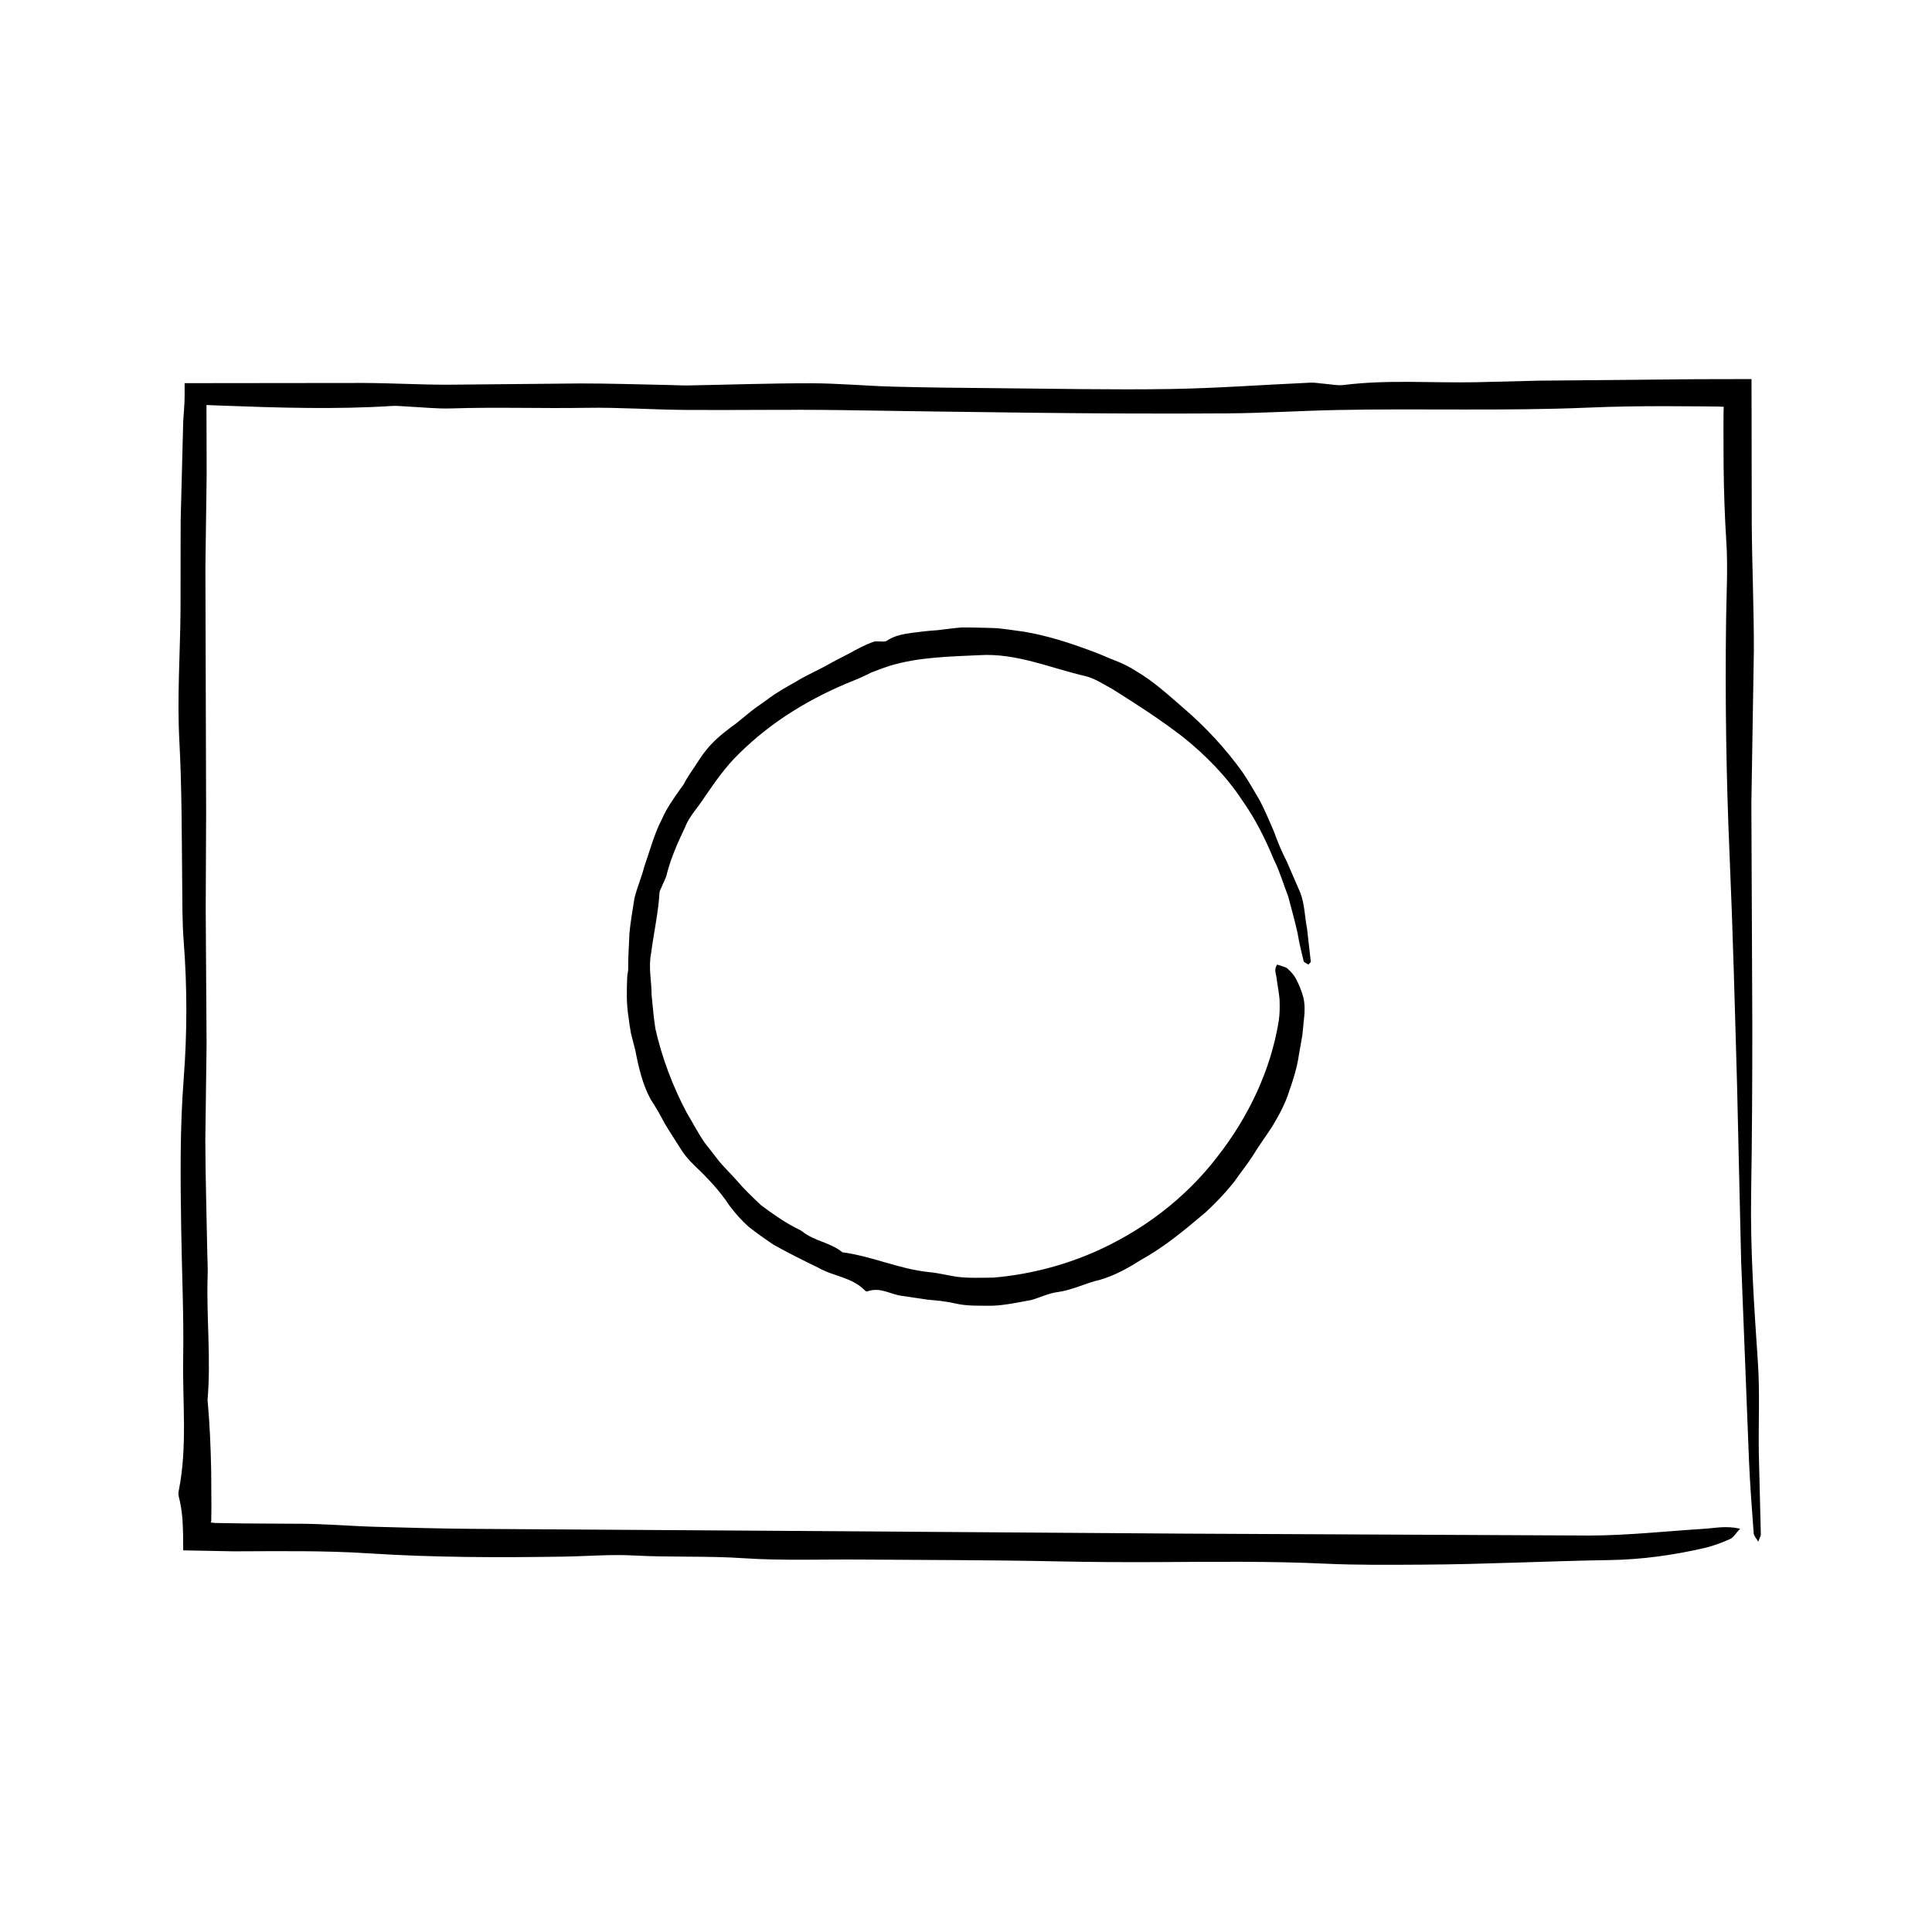
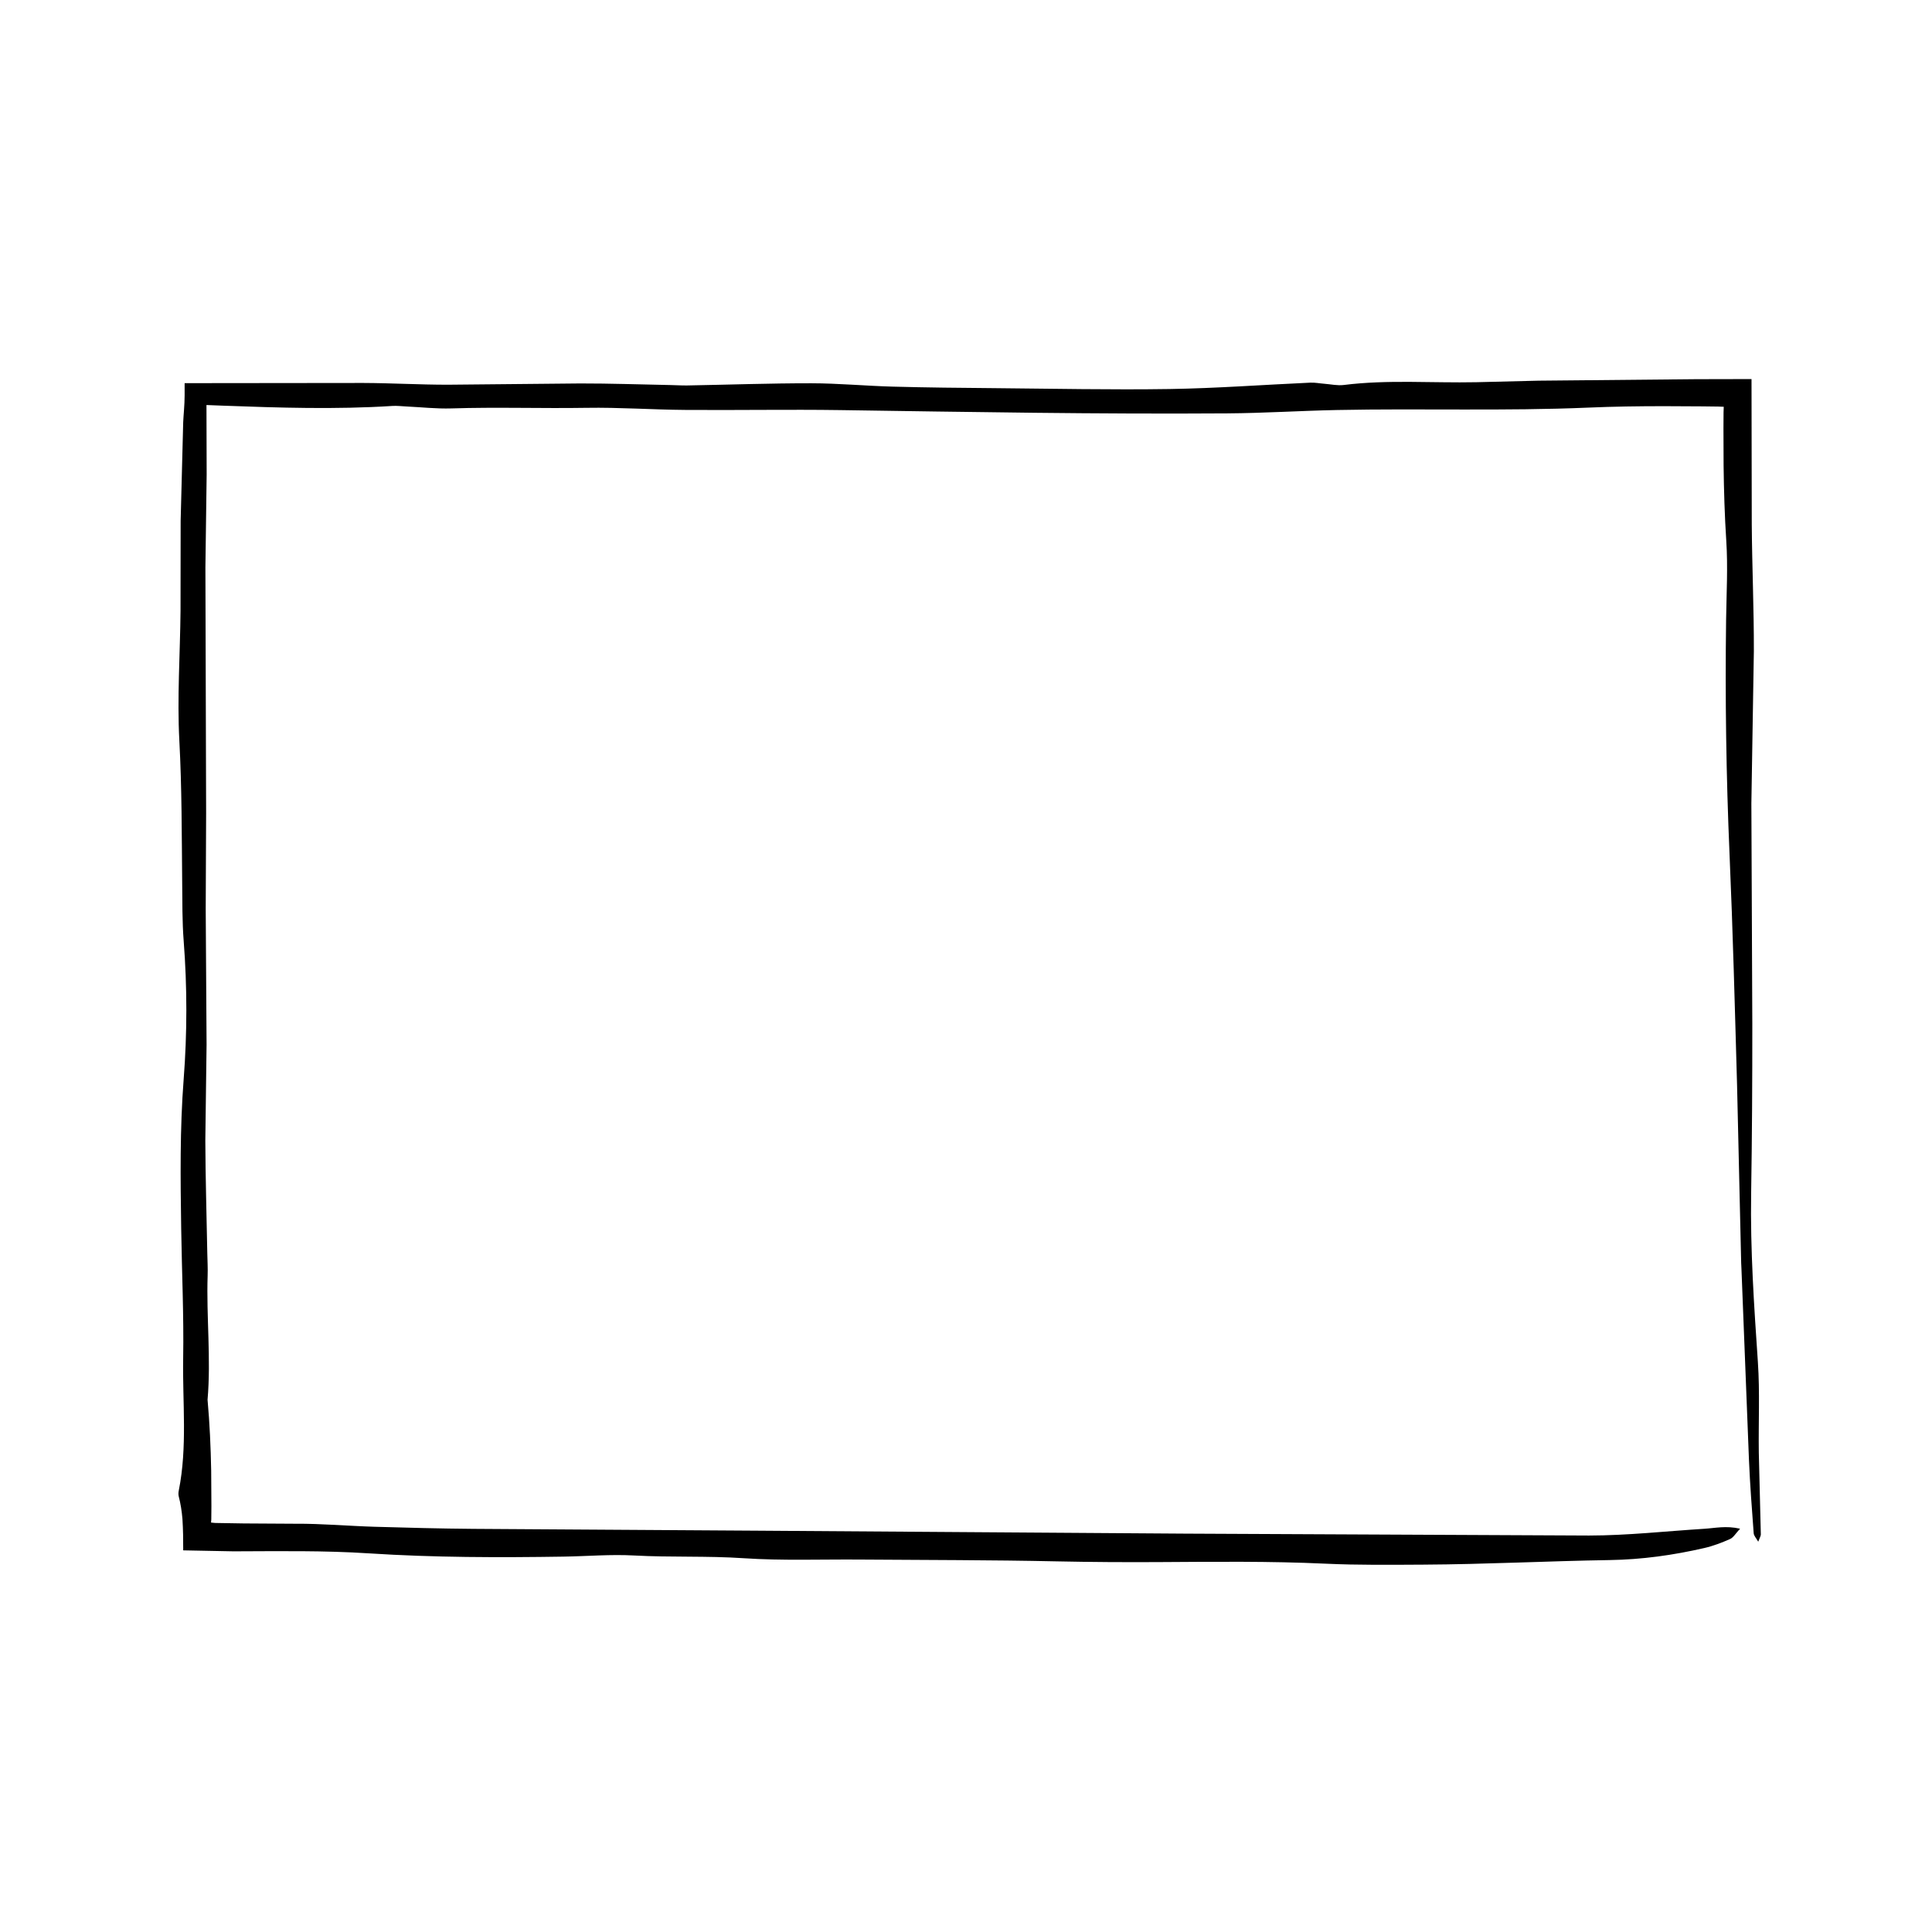
<svg xmlns="http://www.w3.org/2000/svg" fill="#000000" width="800px" height="800px" version="1.1" viewBox="144 144 512 512">
  <g>
    <path d="m609.86 505.02c-1.012-14.914-2.035-29.797-1.789-44.789 0.242-14.973 0.316-29.945 0.309-44.926l-0.25-58.375 0.66-40.34c0.031-11.203-0.473-22.398-0.555-33.605l-0.066-38.527-14.617 0.031-41.852 0.395-16.453 0.406c-11.707 0.242-23.453-0.727-35.137 0.734-1.668 0.211-3.457-0.195-5.184-0.328-1.223-0.09-2.457-0.348-3.672-0.289-12.426 0.559-24.844 1.492-37.273 1.688-15.461 0.238-30.949-0.098-46.422-0.23-8.973-0.074-17.949-0.16-26.922-0.402-7.231-0.195-14.445-0.883-21.664-0.891-10.953-0.012-21.902 0.383-32.852 0.578-1.492 0.023-2.984-0.082-4.481-0.109-7.957-0.152-15.91-0.434-23.867-0.422l-35.137 0.336c-7.465 0-14.934-0.438-22.398-0.465l-47.312 0.051v3.258c0 2.586-0.316 5.387-0.379 7.109l-0.676 26.137-0.031 23.852c-0.105 11.465-0.922 22.984-0.312 34.387 0.664 12.48 0.629 24.93 0.75 37.395 0.055 5.234-0.004 10.496 0.398 15.695 0.945 12.223 0.934 24.48-0.004 36.621-1.023 13.227-0.852 26.398-0.656 39.609 0.172 11.465 0.715 22.945 0.523 34.398-0.195 11.68 1.152 23.457-1.168 35.035-0.098 0.469-0.125 1.031-0.016 1.48 0.516 2 0.82 3.961 0.992 6.031 0.176 2.82 0.215 5.512 0.203 8.312 4.43 0.086 8.891 0.172 13.312 0.258 11.977-0.031 24-0.238 35.918 0.539 17.207 1.113 34.387 1.129 51.602 0.863 6.211-0.098 12.465-0.641 18.637-0.301 9.691 0.527 19.398 0.074 29.102 0.727 10.152 0.676 20.41 0.277 30.621 0.352 17.461 0.133 34.934 0.105 52.387 0.48 8.961 0.188 17.914 0.242 26.883 0.191 14.723-0.086 29.477-0.262 44.16 0.418 8.711 0.406 17.398 0.301 26.066 0.258 16.449-0.086 32.891-0.953 49.34-1.211 8.578-0.133 16.883-1.305 25.066-3.188 2.371-0.543 4.664-1.426 6.832-2.387 0.91-0.406 1.422-1.41 2.664-2.734-3.758-0.852-6.637-0.156-9.5 0.02-10.184 0.641-20.363 1.777-30.539 1.789l-107.04-0.504-113.05-0.781-75.613-0.484c-8.727-0.074-17.461-0.301-26.184-0.555-6.973-0.211-13.945-0.848-20.902-0.801l-13.723-0.082-6.863-0.113-0.762-0.016-0.469-0.047-0.57-0.055 0.066-0.828 0.031-3.516-0.059-9.406c-0.117-6.266-0.398-12.535-0.961-18.797 0.945-10.957-0.336-21.922 0.02-32.879 0.07-1.988-0.051-3.988-0.09-5.984-0.18-9.945-0.484-19.887-0.523-29.824l0.332-25.422-0.227-35.883 0.109-25.457-0.191-65.109 0.332-24.652-0.051-18.402 4.402 0.172c14.965 0.555 29.902 1.027 44.848 0.074 1.234-0.082 2.484 0.082 3.727 0.137 3.981 0.188 7.977 0.641 11.934 0.516 11.93-0.387 23.859 0.039 35.789-0.156 8.711-0.145 17.434 0.492 26.152 0.555 13.723 0.105 27.449-0.152 41.172 0.047 34.168 0.5 68.34 1.102 102.52 0.867 9.703-0.066 19.402-0.699 29.105-0.891 22.184-0.449 44.355 0.312 66.578-0.637 6.688-0.289 13.383-0.379 20.078-0.379l10.051 0.051 4.266 0.051 1.473 0.055-0.051 1.473-0.023 4.168 0.035 9.965c0.082 6.641 0.281 13.281 0.711 19.922 0.453 6.938 0.051 13.965-0.047 20.953-0.277 20.703 0.02 41.379 0.91 62.059 0.887 20.402 1.414 40.832 1.996 61.262l1.09 47.109 0.07 1.496 1.996 50.77c0.277 6.457 0.766 12.914 1.25 19.355 0.051 0.676 0.676 1.293 1.199 2.238 0.395-1.066 0.699-1.508 0.691-1.945l-0.535-21.66c-0.113-7.984 0.297-16.008-0.242-23.941z" />
-     <path d="m318.78 380.52c0.035-0.453 0.301-0.855 0.473-1.273 0.535-1.355 1.328-2.621 1.566-4.035 1.117-4.16 2.875-8.102 4.727-11.977 1.113-2.973 3.473-5.254 5.106-7.898 2.797-4.031 5.582-8.125 9.141-11.547 8.707-8.66 19.301-15.004 30.516-19.469 1.598-0.621 3.152-1.375 4.719-2.156 1.617-0.605 3.246-1.234 4.902-1.762 7.664-2.289 15.688-2.398 23.688-2.781 9.824-0.598 18.867 3.473 28.344 5.633 2.465 0.695 4.625 2.172 6.863 3.367 6.398 4.027 12.699 8.062 18.781 12.773 5.879 4.727 11.359 10.254 15.598 16.711 3.449 4.848 6.137 10.227 8.414 15.785l0.266 0.516c1.379 2.953 2.312 6.082 3.5 9.164 0.848 3.16 1.727 6.363 2.465 9.613 0.402 2.5 1.023 5.004 1.629 7.551 0.066 0.266 0.707 0.508 1.246 0.887 0.367-0.43 0.672-0.609 0.648-0.785-0.328-2.898-0.66-5.812-0.988-8.699-0.613-3.148-0.629-6.445-1.754-9.473-1.203-2.785-2.414-5.566-3.586-8.277-1.367-2.66-2.488-5.367-3.488-8.148-1.184-2.695-2.316-5.438-3.672-8.062-1.523-2.535-2.949-5.141-4.625-7.566-4.488-6.246-9.734-11.914-15.547-16.902-4-3.441-7.93-7.117-12.555-9.809-1.863-1.223-3.871-2.195-5.953-2.977-2.074-0.801-4.07-1.77-6.16-2.484-5.805-2.16-11.723-4.051-17.84-5.062-2.727-0.328-5.43-0.863-8.176-0.953-2.746-0.059-5.481-0.16-8.219-0.145-2.152 0.172-4.289 0.508-6.41 0.73-2.281 0.137-4.551 0.414-6.82 0.711-2.262 0.328-4.539 0.711-6.551 2.082-0.578 0.367-1.344 0.145-2.023 0.188-0.488 0.023-1.02-0.102-1.461 0.074-2.301 0.785-4.445 1.996-6.574 3.144-2.144 1.113-4.281 2.172-6.348 3.375-2.613 1.391-5.324 2.574-7.836 4.156-2.59 1.445-5.18 2.891-7.535 4.707-1.387 1.02-2.836 1.961-4.191 3.027l-4.019 3.273c-2.273 1.641-4.535 3.356-6.465 5.41-1.496 1.527-2.715 3.285-3.871 5.078-1.125 1.809-2.438 3.481-3.391 5.391-0.277 0.508-0.672 0.941-0.992 1.422-1.77 2.523-3.606 5.043-4.84 7.894-2.137 4.051-3.25 8.508-4.758 12.777-0.711 2.801-1.898 5.492-2.59 8.324-0.465 3.066-1.023 6.137-1.328 9.23-0.098 3.102-0.363 6.207-0.324 9.309 0.039 0.77-0.242 1.551-0.262 2.332-0.137 3.41-0.238 6.863 0.293 10.262 0.188 1.559 0.418 3.109 0.695 4.644l1.164 4.555c0.852 4.43 1.891 8.957 4.055 12.949 1.375 2.09 2.578 4.227 3.723 6.394 1.246 2.106 2.606 4.144 3.906 6.211 1.039 1.773 2.336 3.391 3.856 4.797 3.496 3.34 6.727 6.707 9.387 10.75 1.57 2.086 3.305 4.066 5.269 5.762 2.039 1.605 4.18 3.09 6.324 4.566 3.949 2.211 7.969 4.211 11.996 6.168 4.019 2.324 8.801 2.414 12.414 6.09 0.152 0.137 0.359 0.223 0.562 0.16 3.445-1.215 6.031 0.781 9.059 1.18l6.973 1.031c2.344 0.188 4.672 0.43 7.008 0.938 3.375 0.832 6.816 0.629 10.242 0.656 3.426-0.156 6.801-0.91 10.168-1.512 2.398-0.684 4.648-1.844 7.113-2.121 3.859-0.551 7.316-2.394 11.148-3.25 3.941-1.152 7.562-3.199 11.02-5.394 6.16-3.406 11.547-7.965 16.938-12.5 2.644-2.453 5.168-5.09 7.426-7.918 1.715-2.434 3.578-4.769 5.188-7.266 1.531-2.551 3.324-4.941 4.961-7.453 1.824-3.039 3.547-6.176 4.578-9.566 1.125-3.164 2.109-6.367 2.57-9.699l0.867-4.926 0.504-4.957c0.172-1.719 0.18-3.438-0.227-5.141-0.453-1.707-1.137-3.391-1.996-5.012-0.5-0.945-1.336-1.848-2.254-2.68-0.387-0.348-1.387-0.551-2.691-1.008-0.922 1.367-0.281 2.414-0.152 3.473 0.195 1.875 0.629 3.785 0.789 5.699 0.074 1.906 0.074 3.828-0.207 5.715-2.121 13.199-8.098 25.582-16.246 35.996-8.516 11.141-20.02 19.77-32.703 25.332-8.508 3.68-17.578 5.984-26.777 6.746-3.203 0.012-6.402 0.18-9.566-0.227-2.527-0.371-5.008-1.039-7.496-1.25-7.879-0.812-14.887-4.176-22.848-5.238-3.16-2.606-7.41-2.938-10.574-5.481-0.586-0.43-1.266-0.707-1.906-1.047-3.211-1.676-6.184-3.793-9.094-5.961-2.254-2.125-4.5-4.266-6.5-6.621-1.438-1.633-3.004-3.152-4.43-4.805l-4.019-5.16c-1.754-2.551-3.18-5.32-4.762-7.965-3.703-6.992-6.516-14.438-8.273-22.176-0.488-2.961-0.68-5.969-1.008-8.934 0-3.699-0.887-7.41-0.133-11.094 0.695-5.445 1.902-10.637 2.231-16.109z" />
  </g>
</svg>